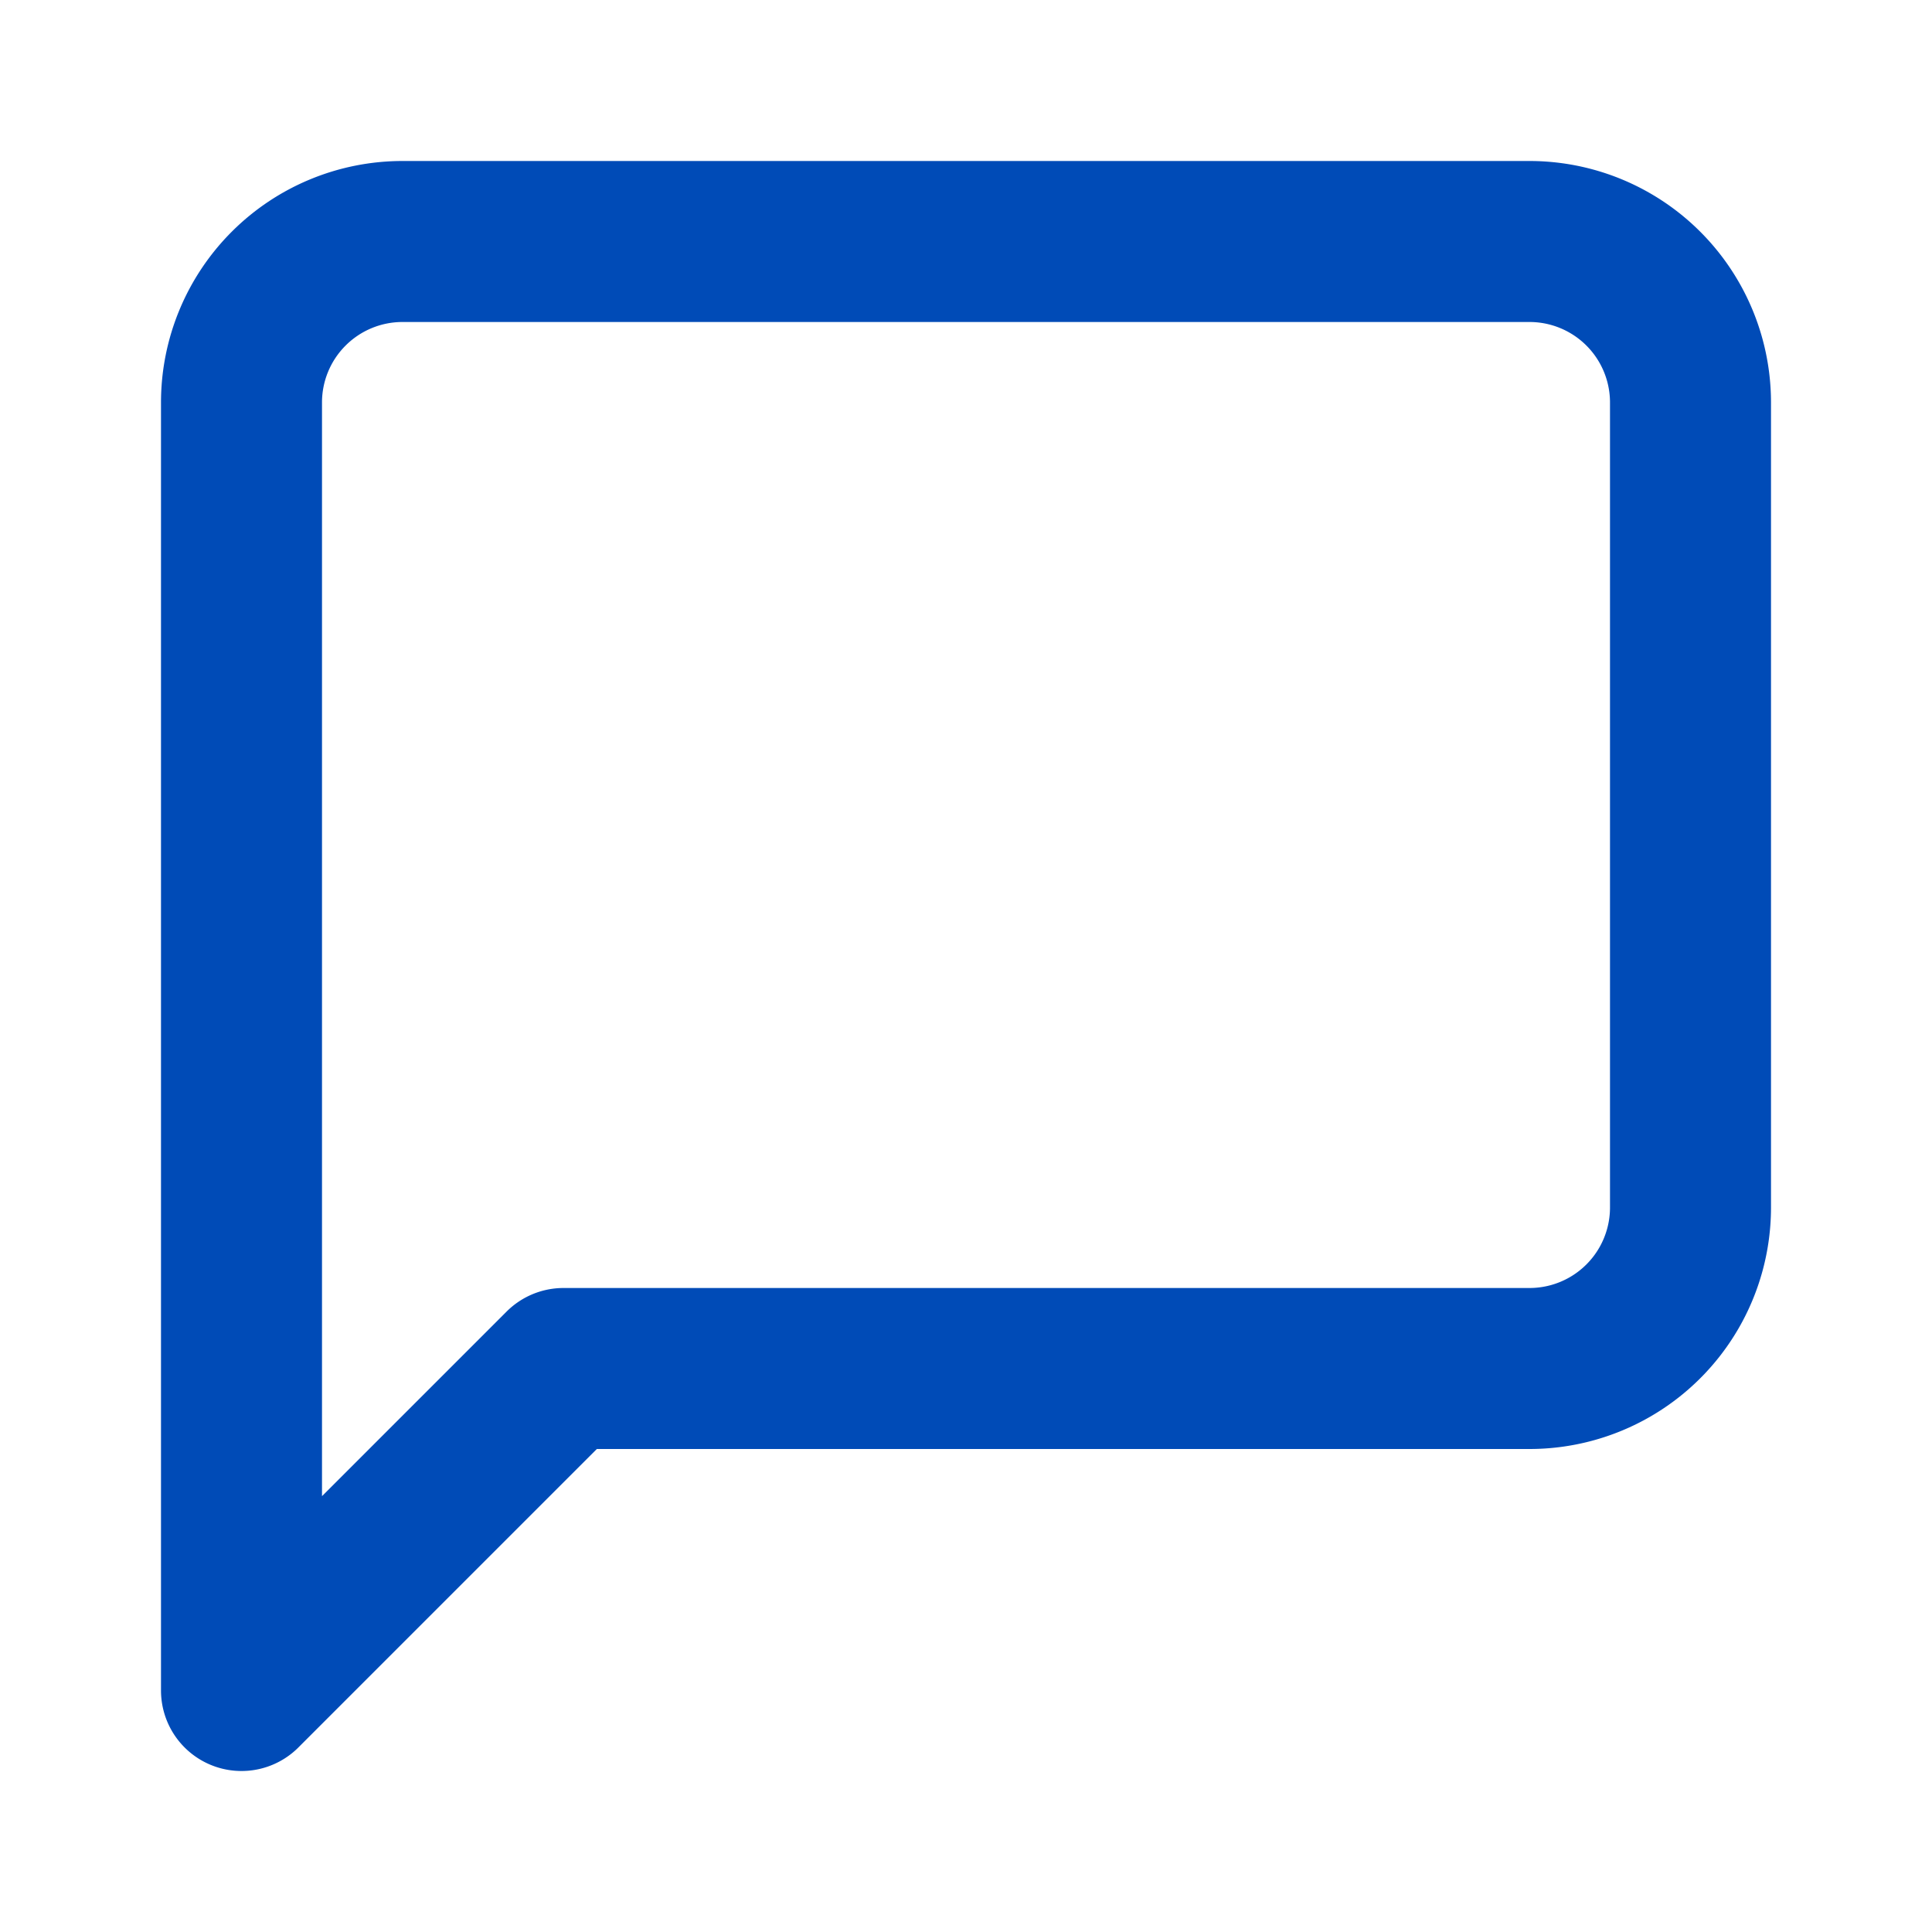
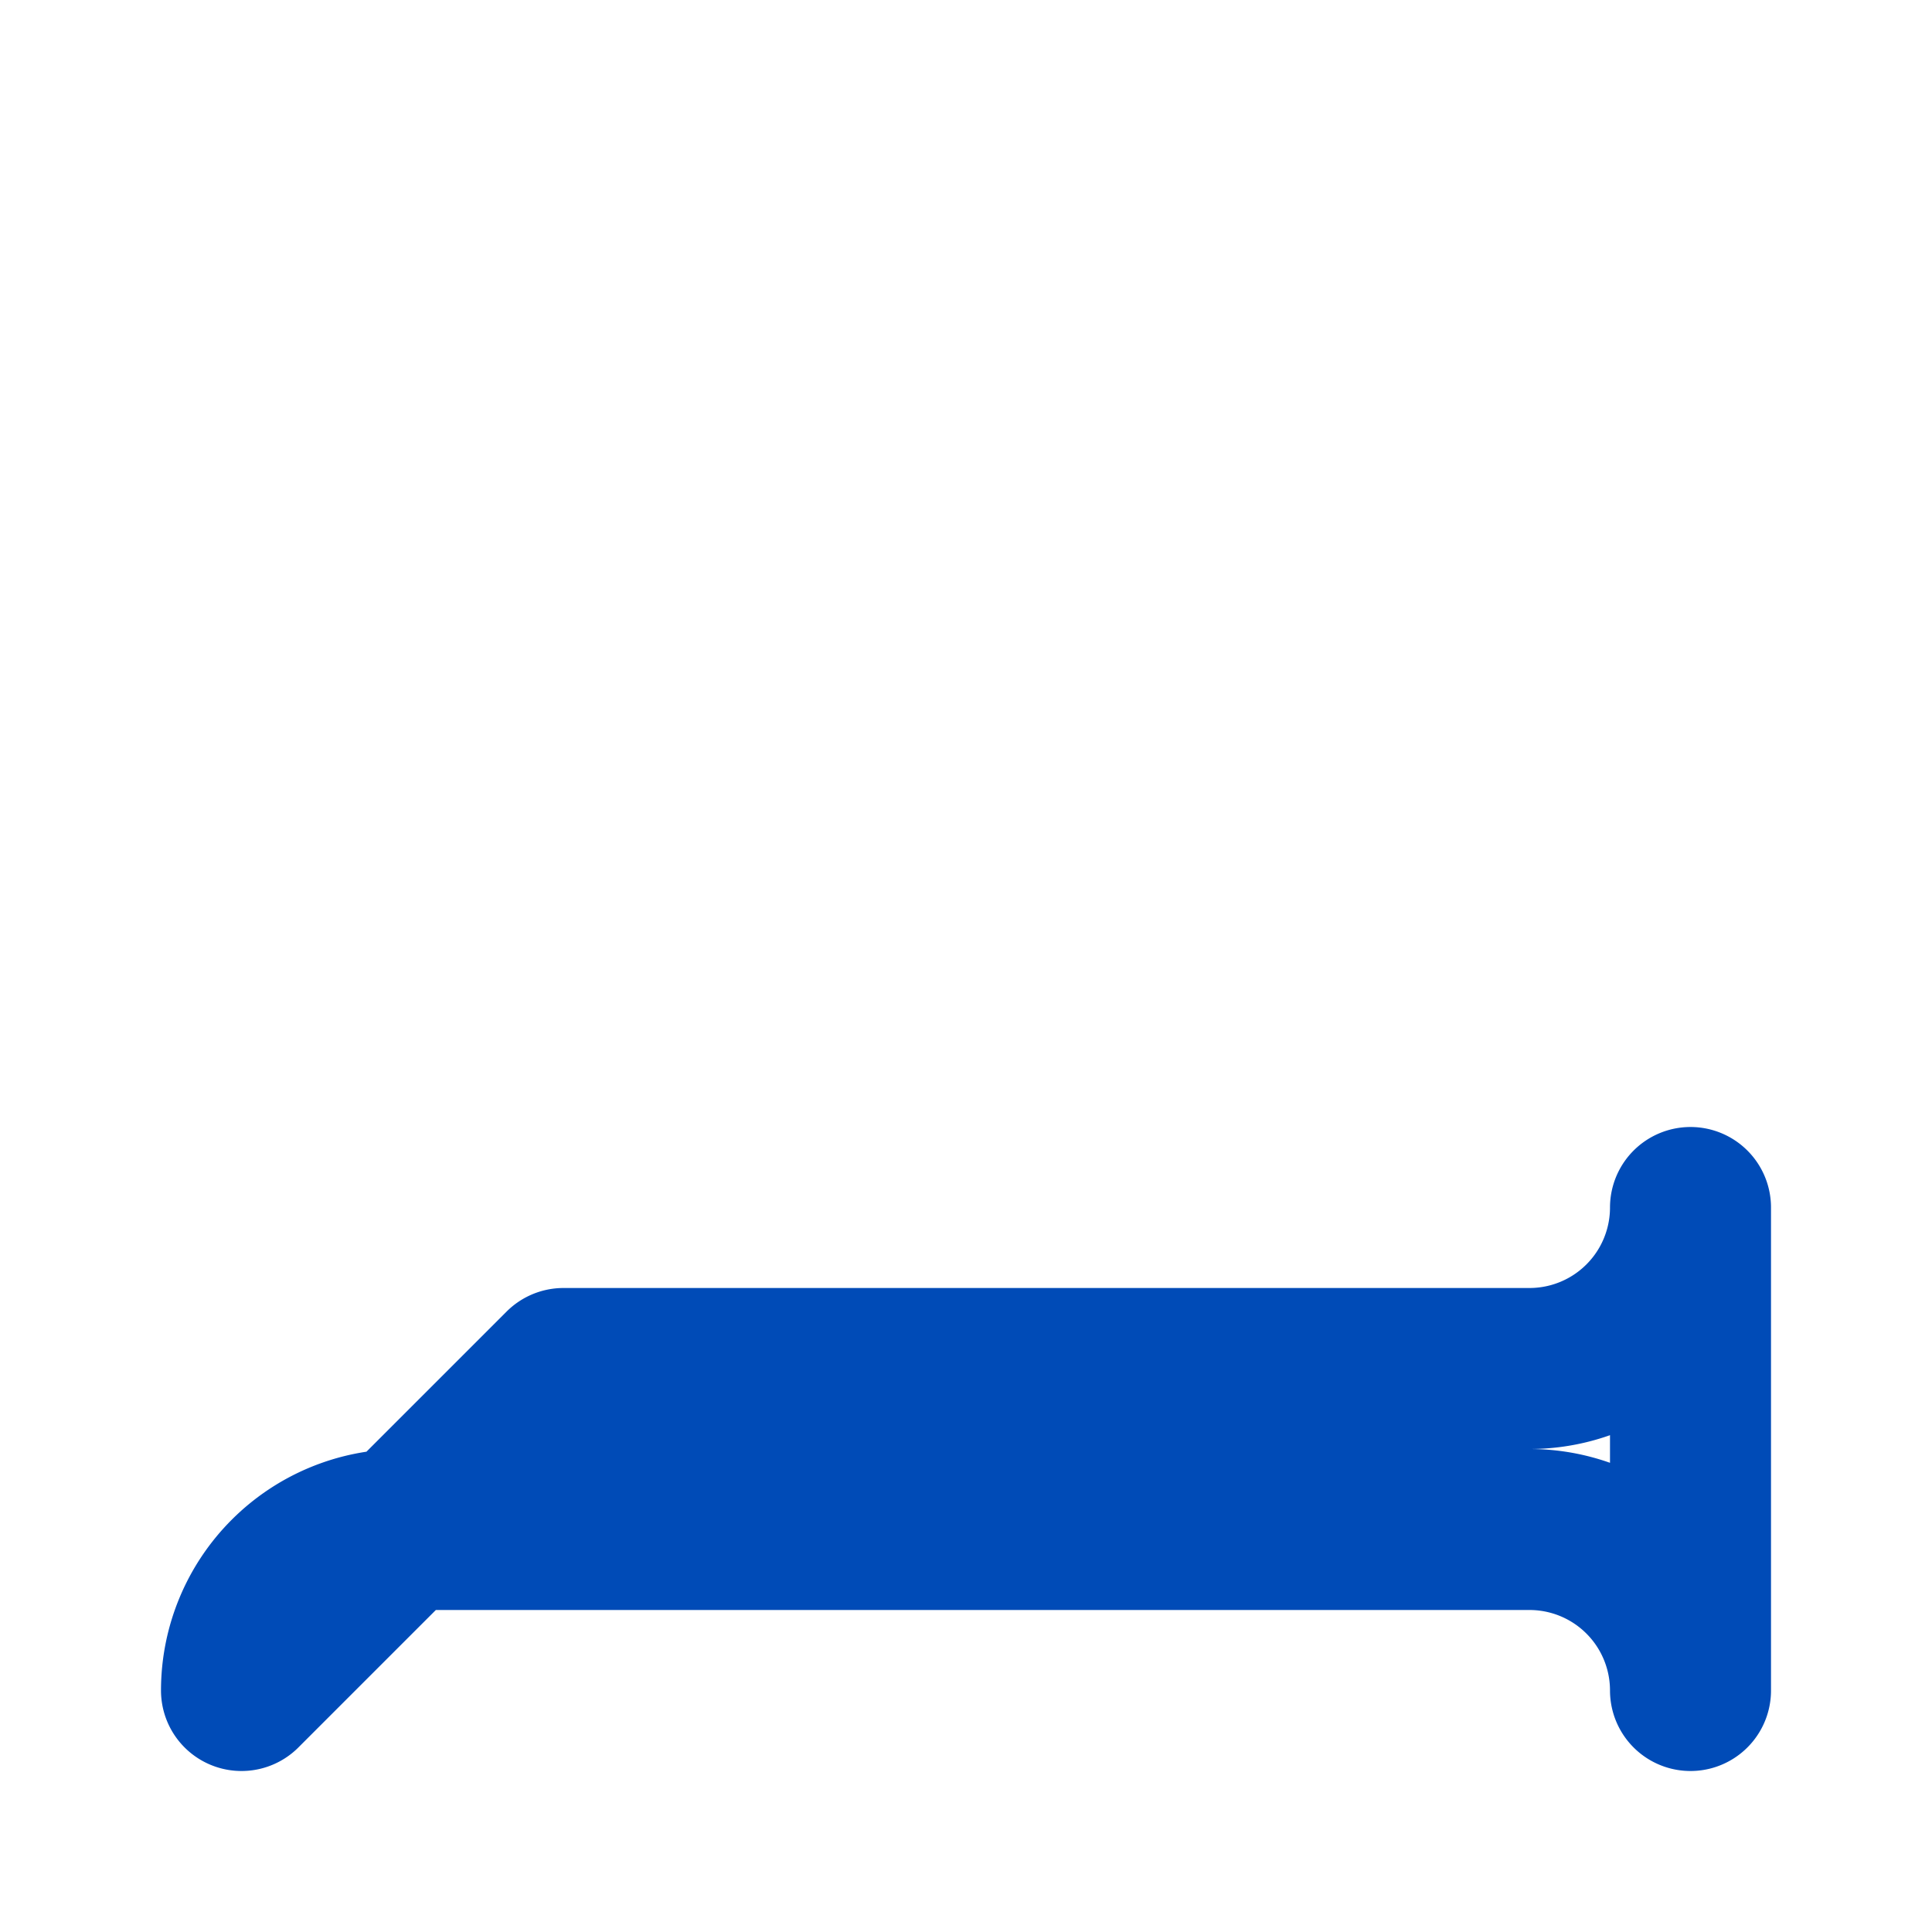
<svg xmlns="http://www.w3.org/2000/svg" width="24" height="24" viewBox="0 0 24 24" fill="none" stroke="#004bb7" stroke-width="2" stroke-linecap="round" stroke-linejoin="round" class="lucide lucide-message-square h-6 w-6 text-[#004bb7] group-hover:text-white transition-colors" __v0_r="0,3462,3527">
-   <path d="M21 15a2 2 0 0 1-2 2H7l-4 4V5a2 2 0 0 1 2-2h14a2 2 0 0 1 2 2z" />
+   <path d="M21 15a2 2 0 0 1-2 2H7l-4 4a2 2 0 0 1 2-2h14a2 2 0 0 1 2 2z" />
</svg>